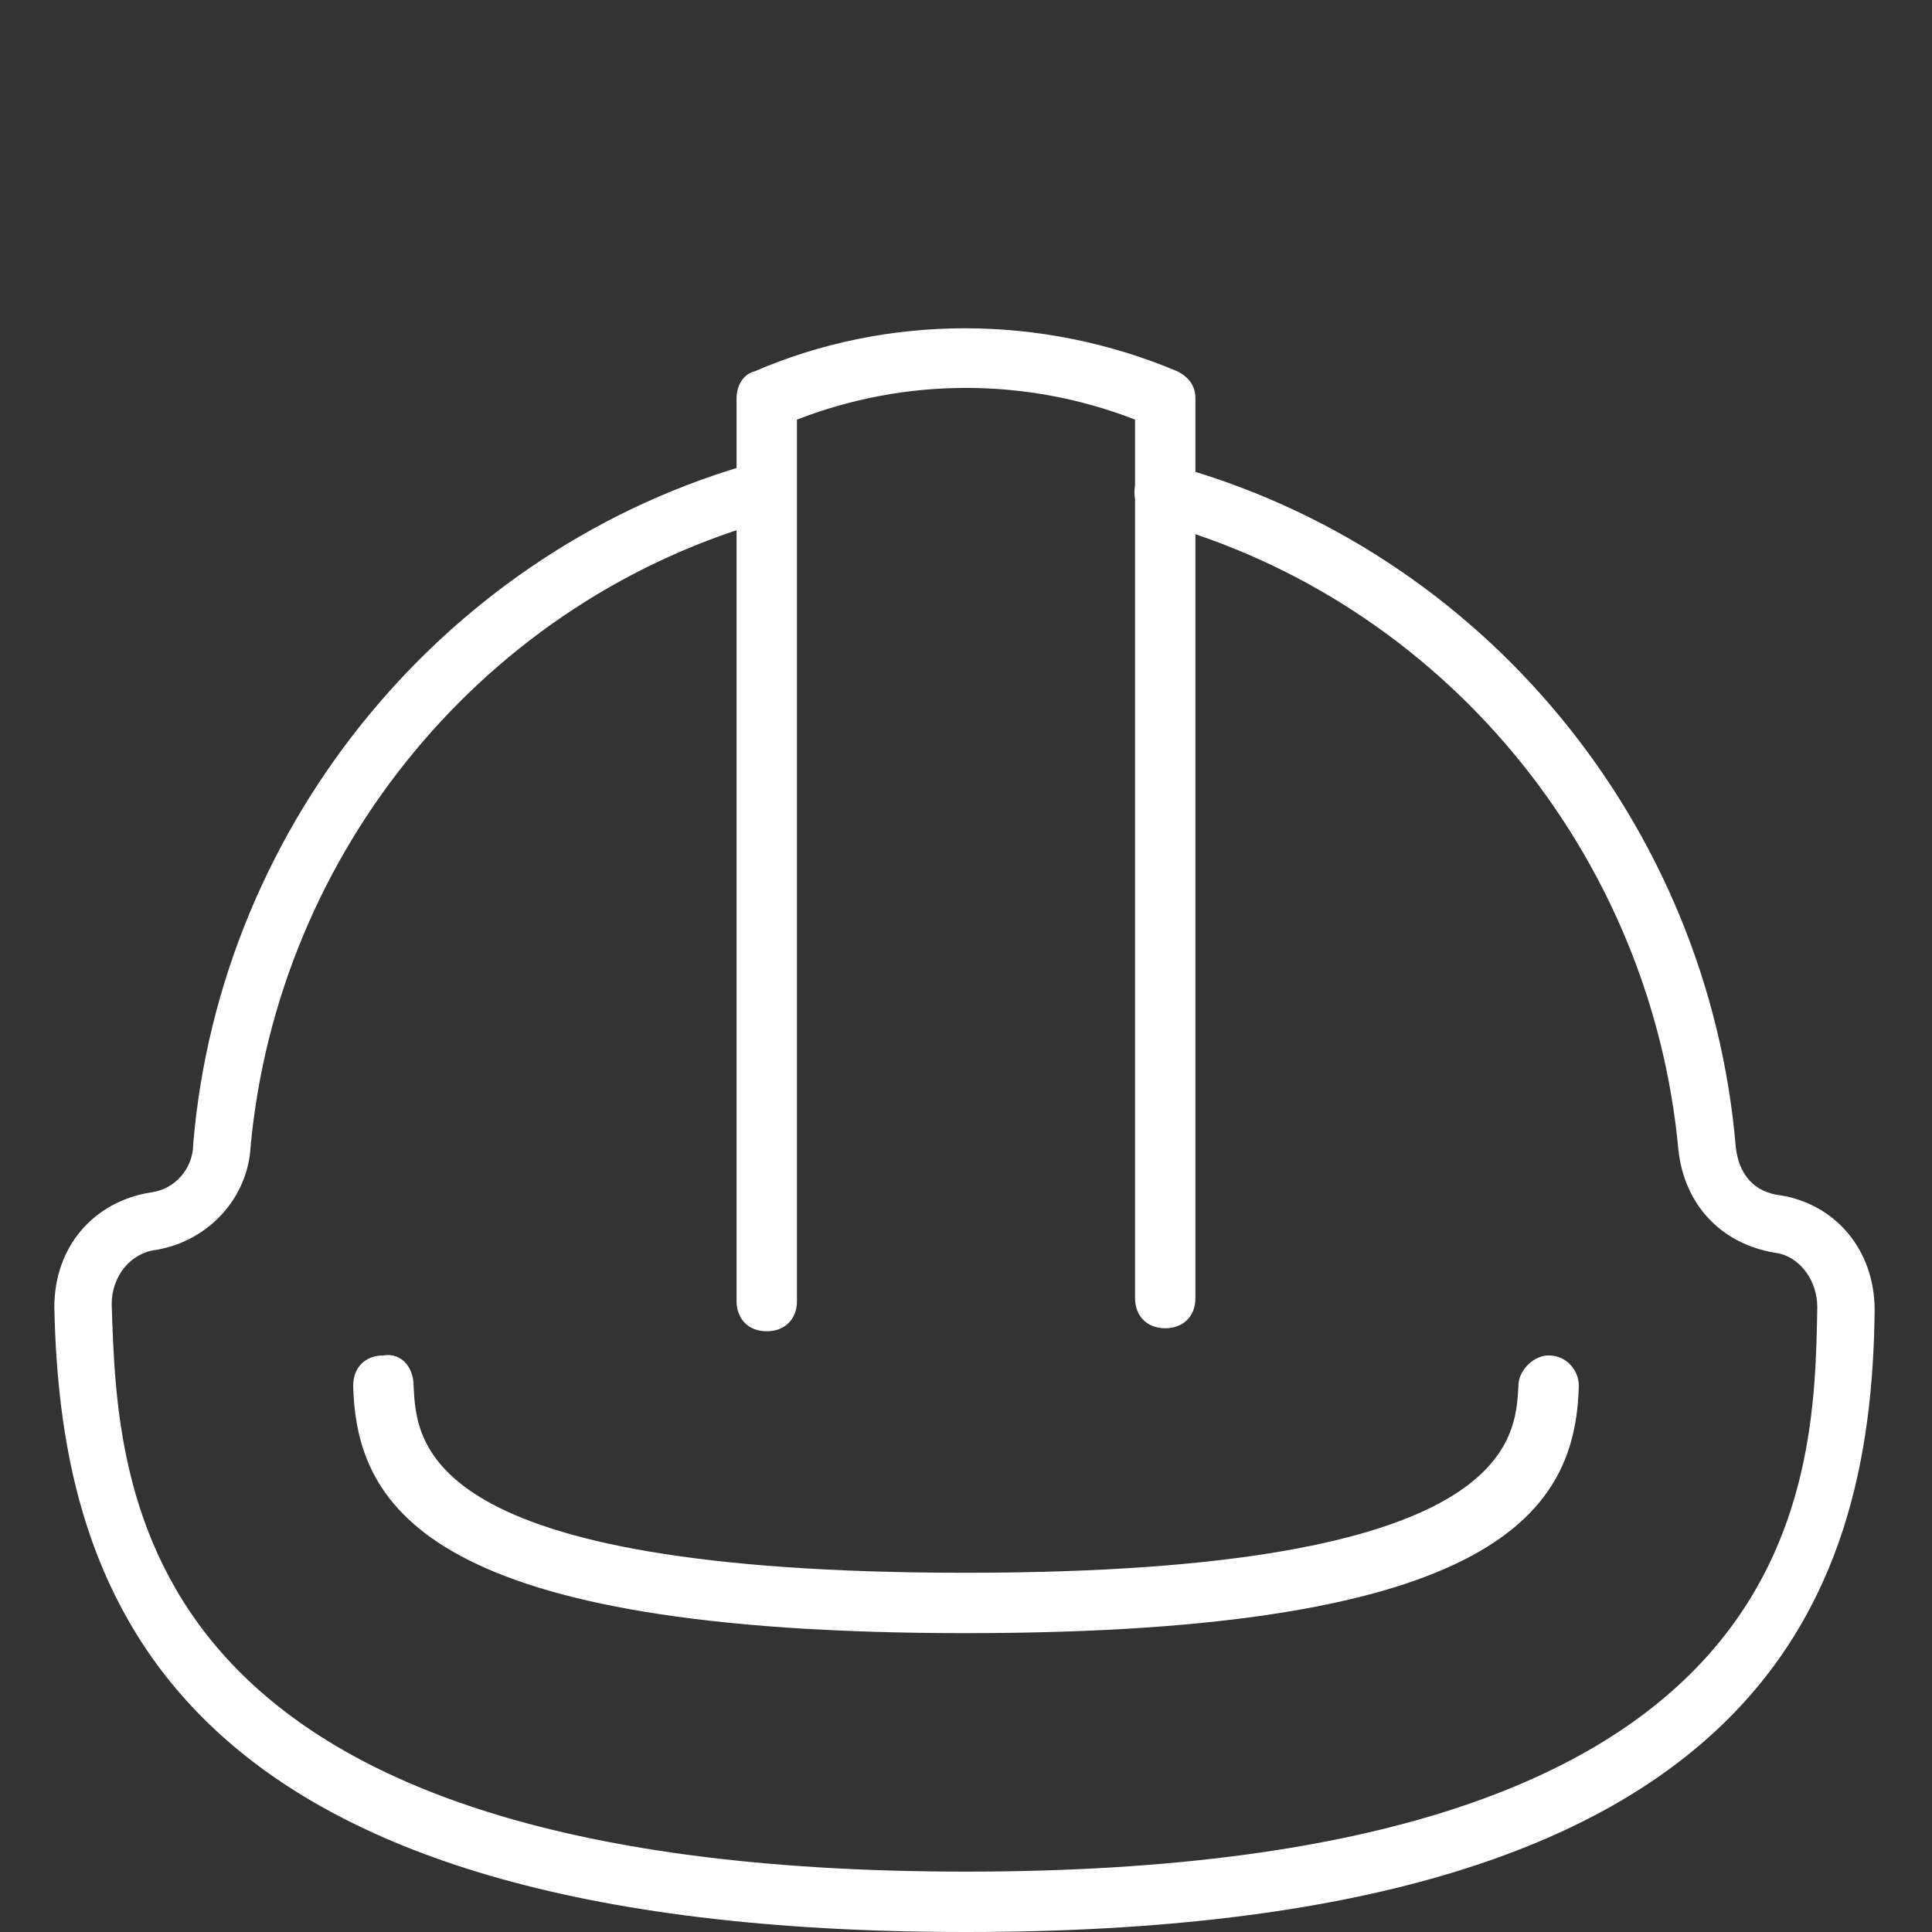
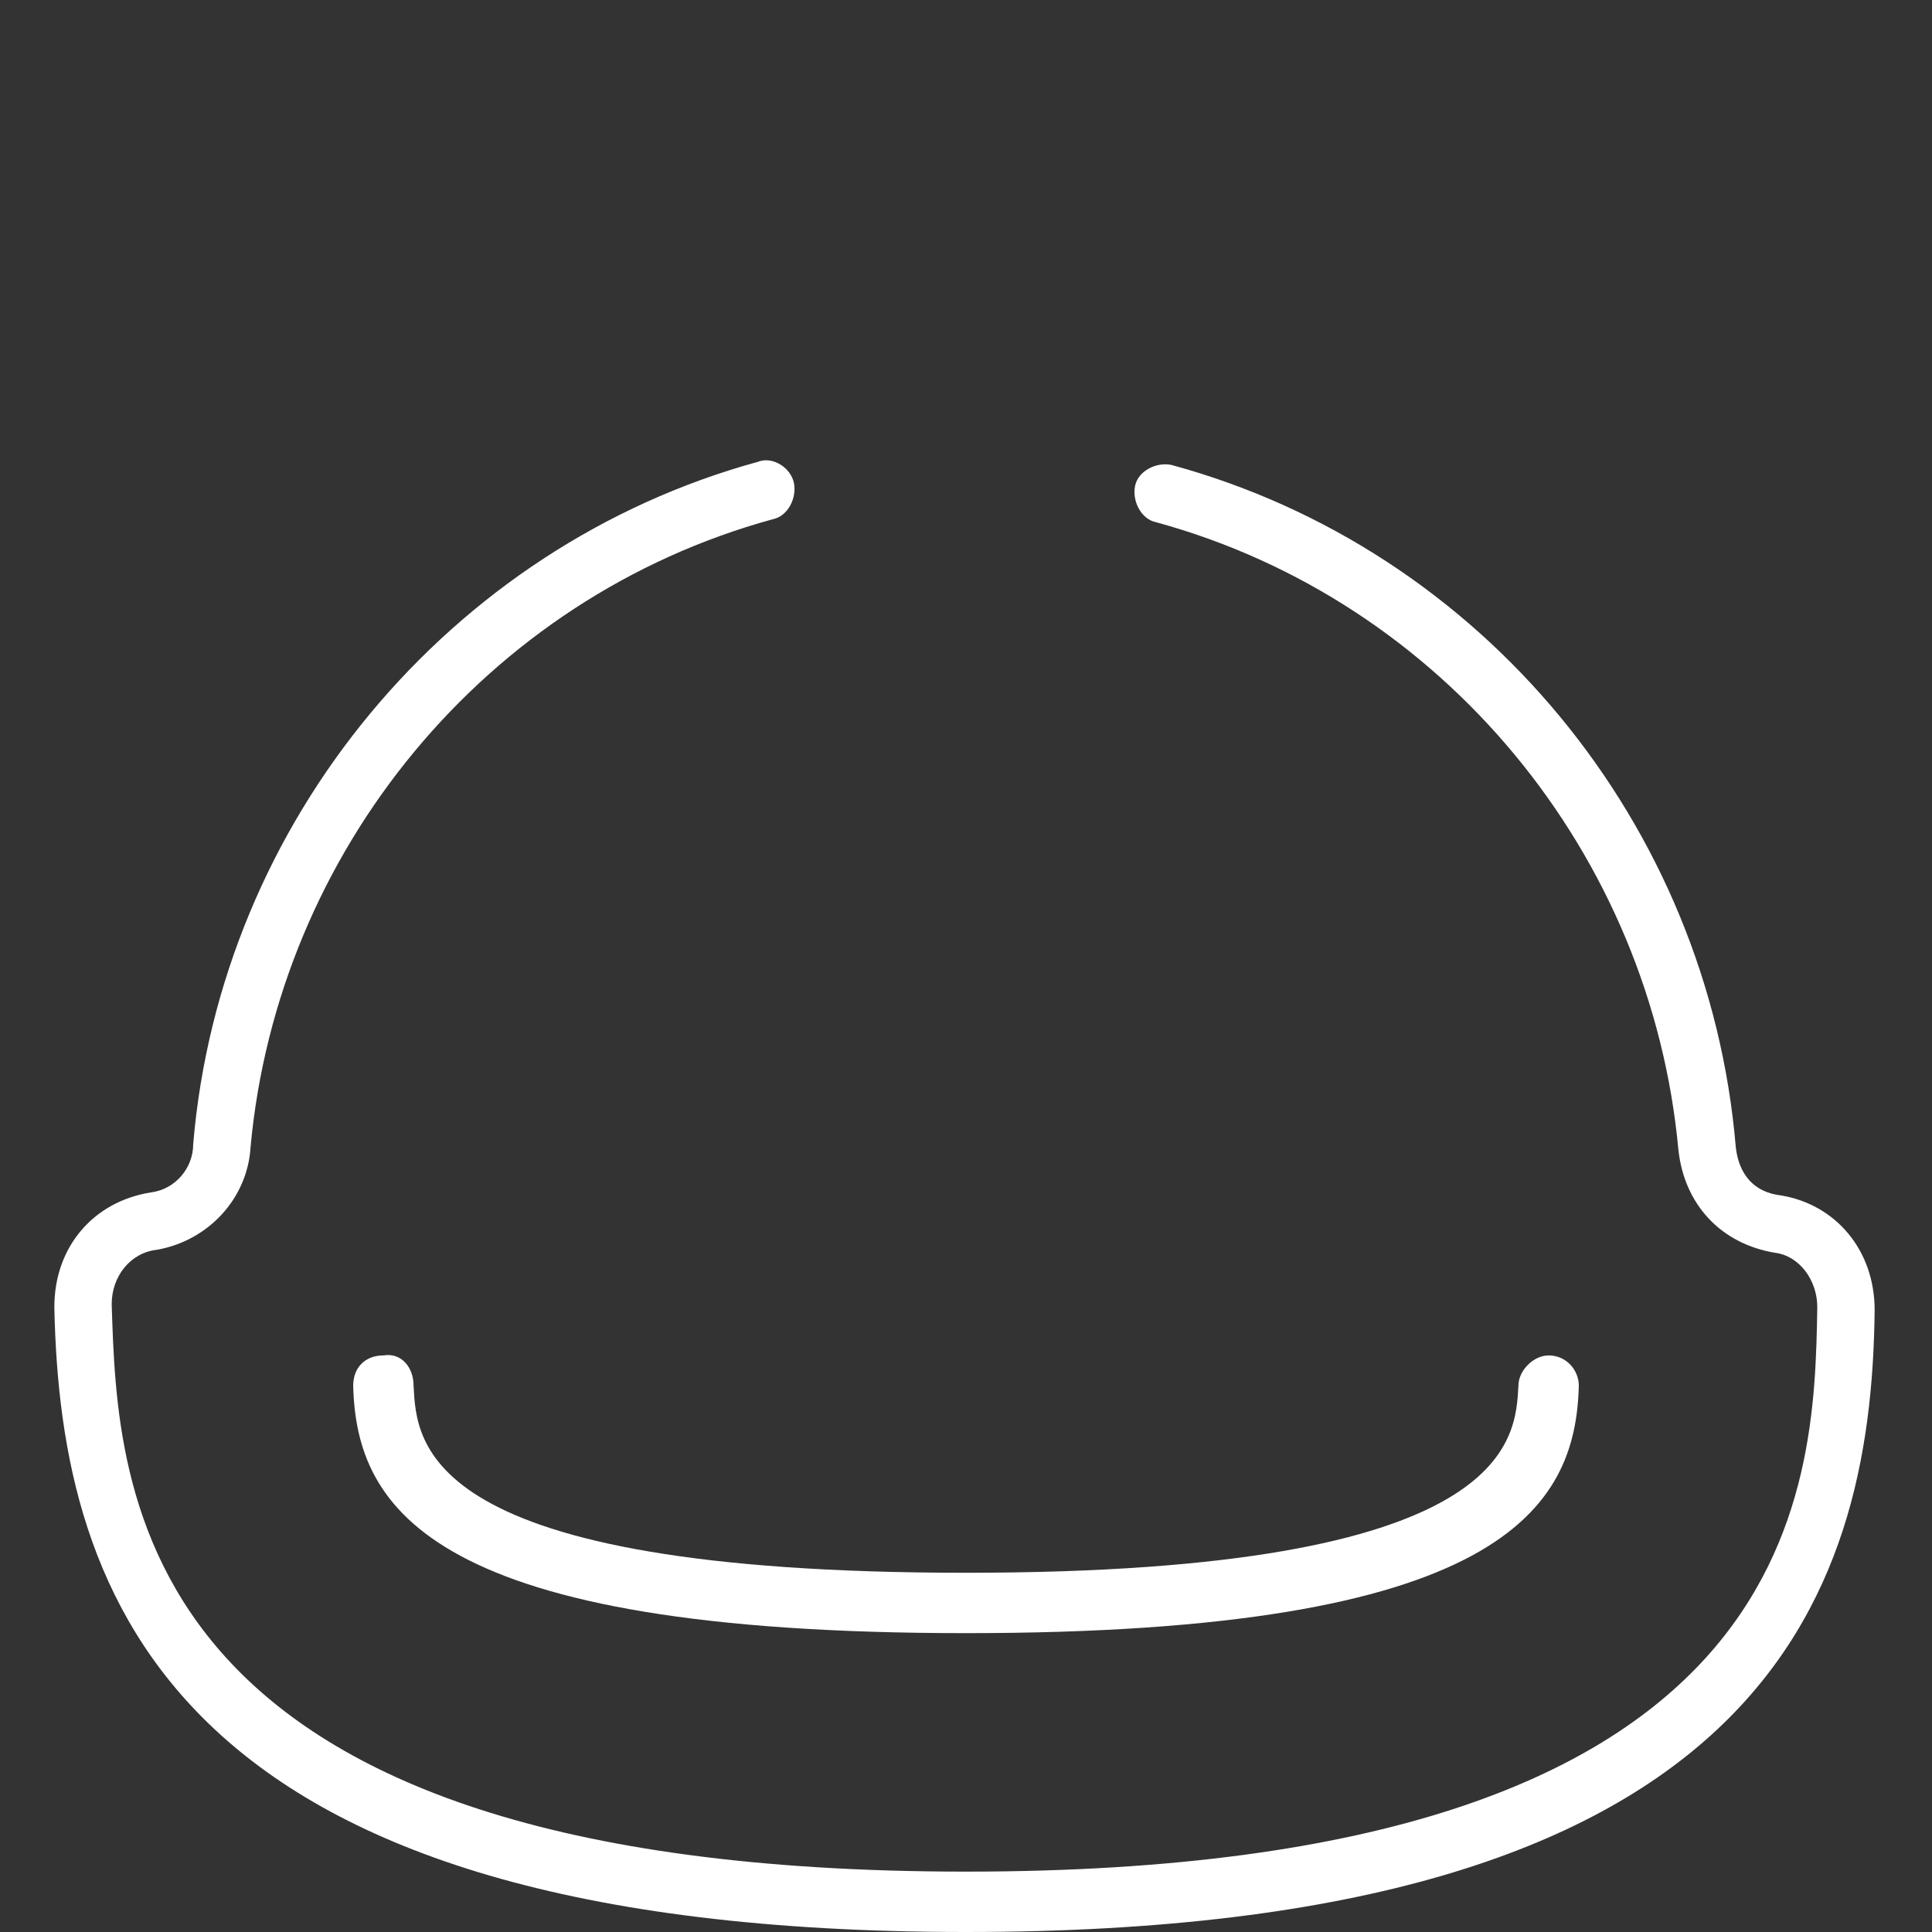
<svg xmlns="http://www.w3.org/2000/svg" version="1.1" id="Layer_1" x="0px" y="0px" viewBox="0 0 64 64" style="enable-background:new 0 0 64 64;" xml:space="preserve">
  <rect x="0" y="0" width="64" height="64" fill="#333333" stroke="none" />
  <style type="text/css">
	.st0{fill:#FFFFFF;}
</style>
  <g>
    <g>
      <path class="st0" d="M32,64C5.7,64,2,53,1.8,43.3c0-2,1.3-3.5,3.2-3.8c0.8-0.1,1.4-0.8,1.4-1.6c0.9-10.7,8.5-19.8,18.7-22.6    c0.5-0.2,1.1,0.2,1.2,0.7c0.1,0.5-0.2,1.1-0.7,1.2c-9.5,2.6-16.4,11-17.3,20.8c-0.1,1.7-1.4,3.1-3.1,3.4c-0.9,0.1-1.5,0.9-1.5,1.8    C3.9,49.4,4.2,62,32,62c27.8,0,28.1-12.6,28.2-18.7c0-0.9-0.6-1.7-1.4-1.8c-1.8-0.3-3-1.6-3.2-3.4c-0.9-9.8-7.8-18.2-17.3-20.8    c-0.5-0.1-0.8-0.7-0.7-1.2c0.1-0.5,0.7-0.8,1.2-0.7c10.3,2.8,17.8,11.9,18.7,22.6c0.1,0.9,0.6,1.5,1.5,1.6    c1.8,0.3,3.1,1.8,3.1,3.8C62,53,58.3,64,32,64z" />
    </g>
    <g>
      <path class="st0" d="M32,54.1c-17.7,0-20.2-4.1-20.3-8.2c0-0.6,0.4-1,1-1c0.6-0.1,1,0.4,1,1c0.1,1.9,0.2,6.2,18.3,6.2    c18.1,0,18.2-4.4,18.3-6.2c0-0.5,0.5-1,1-1c0,0,0,0,0,0c0.6,0,1,0.5,1,1C52.2,50,49.7,54.1,32,54.1z" />
    </g>
    <g>
-       <path class="st0" d="M25.4,44.1c-0.6,0-1-0.4-1-1V13.2c0-0.4,0.2-0.8,0.6-0.9c4.4-1.9,9.5-1.9,14,0c0.4,0.2,0.6,0.5,0.6,0.9V43    c0,0.6-0.4,1-1,1s-1-0.4-1-1V13.9c-3.6-1.4-7.6-1.4-11.2,0v29.2C26.4,43.7,26,44.1,25.4,44.1z" />
-     </g>
+       </g>
  </g>
</svg>